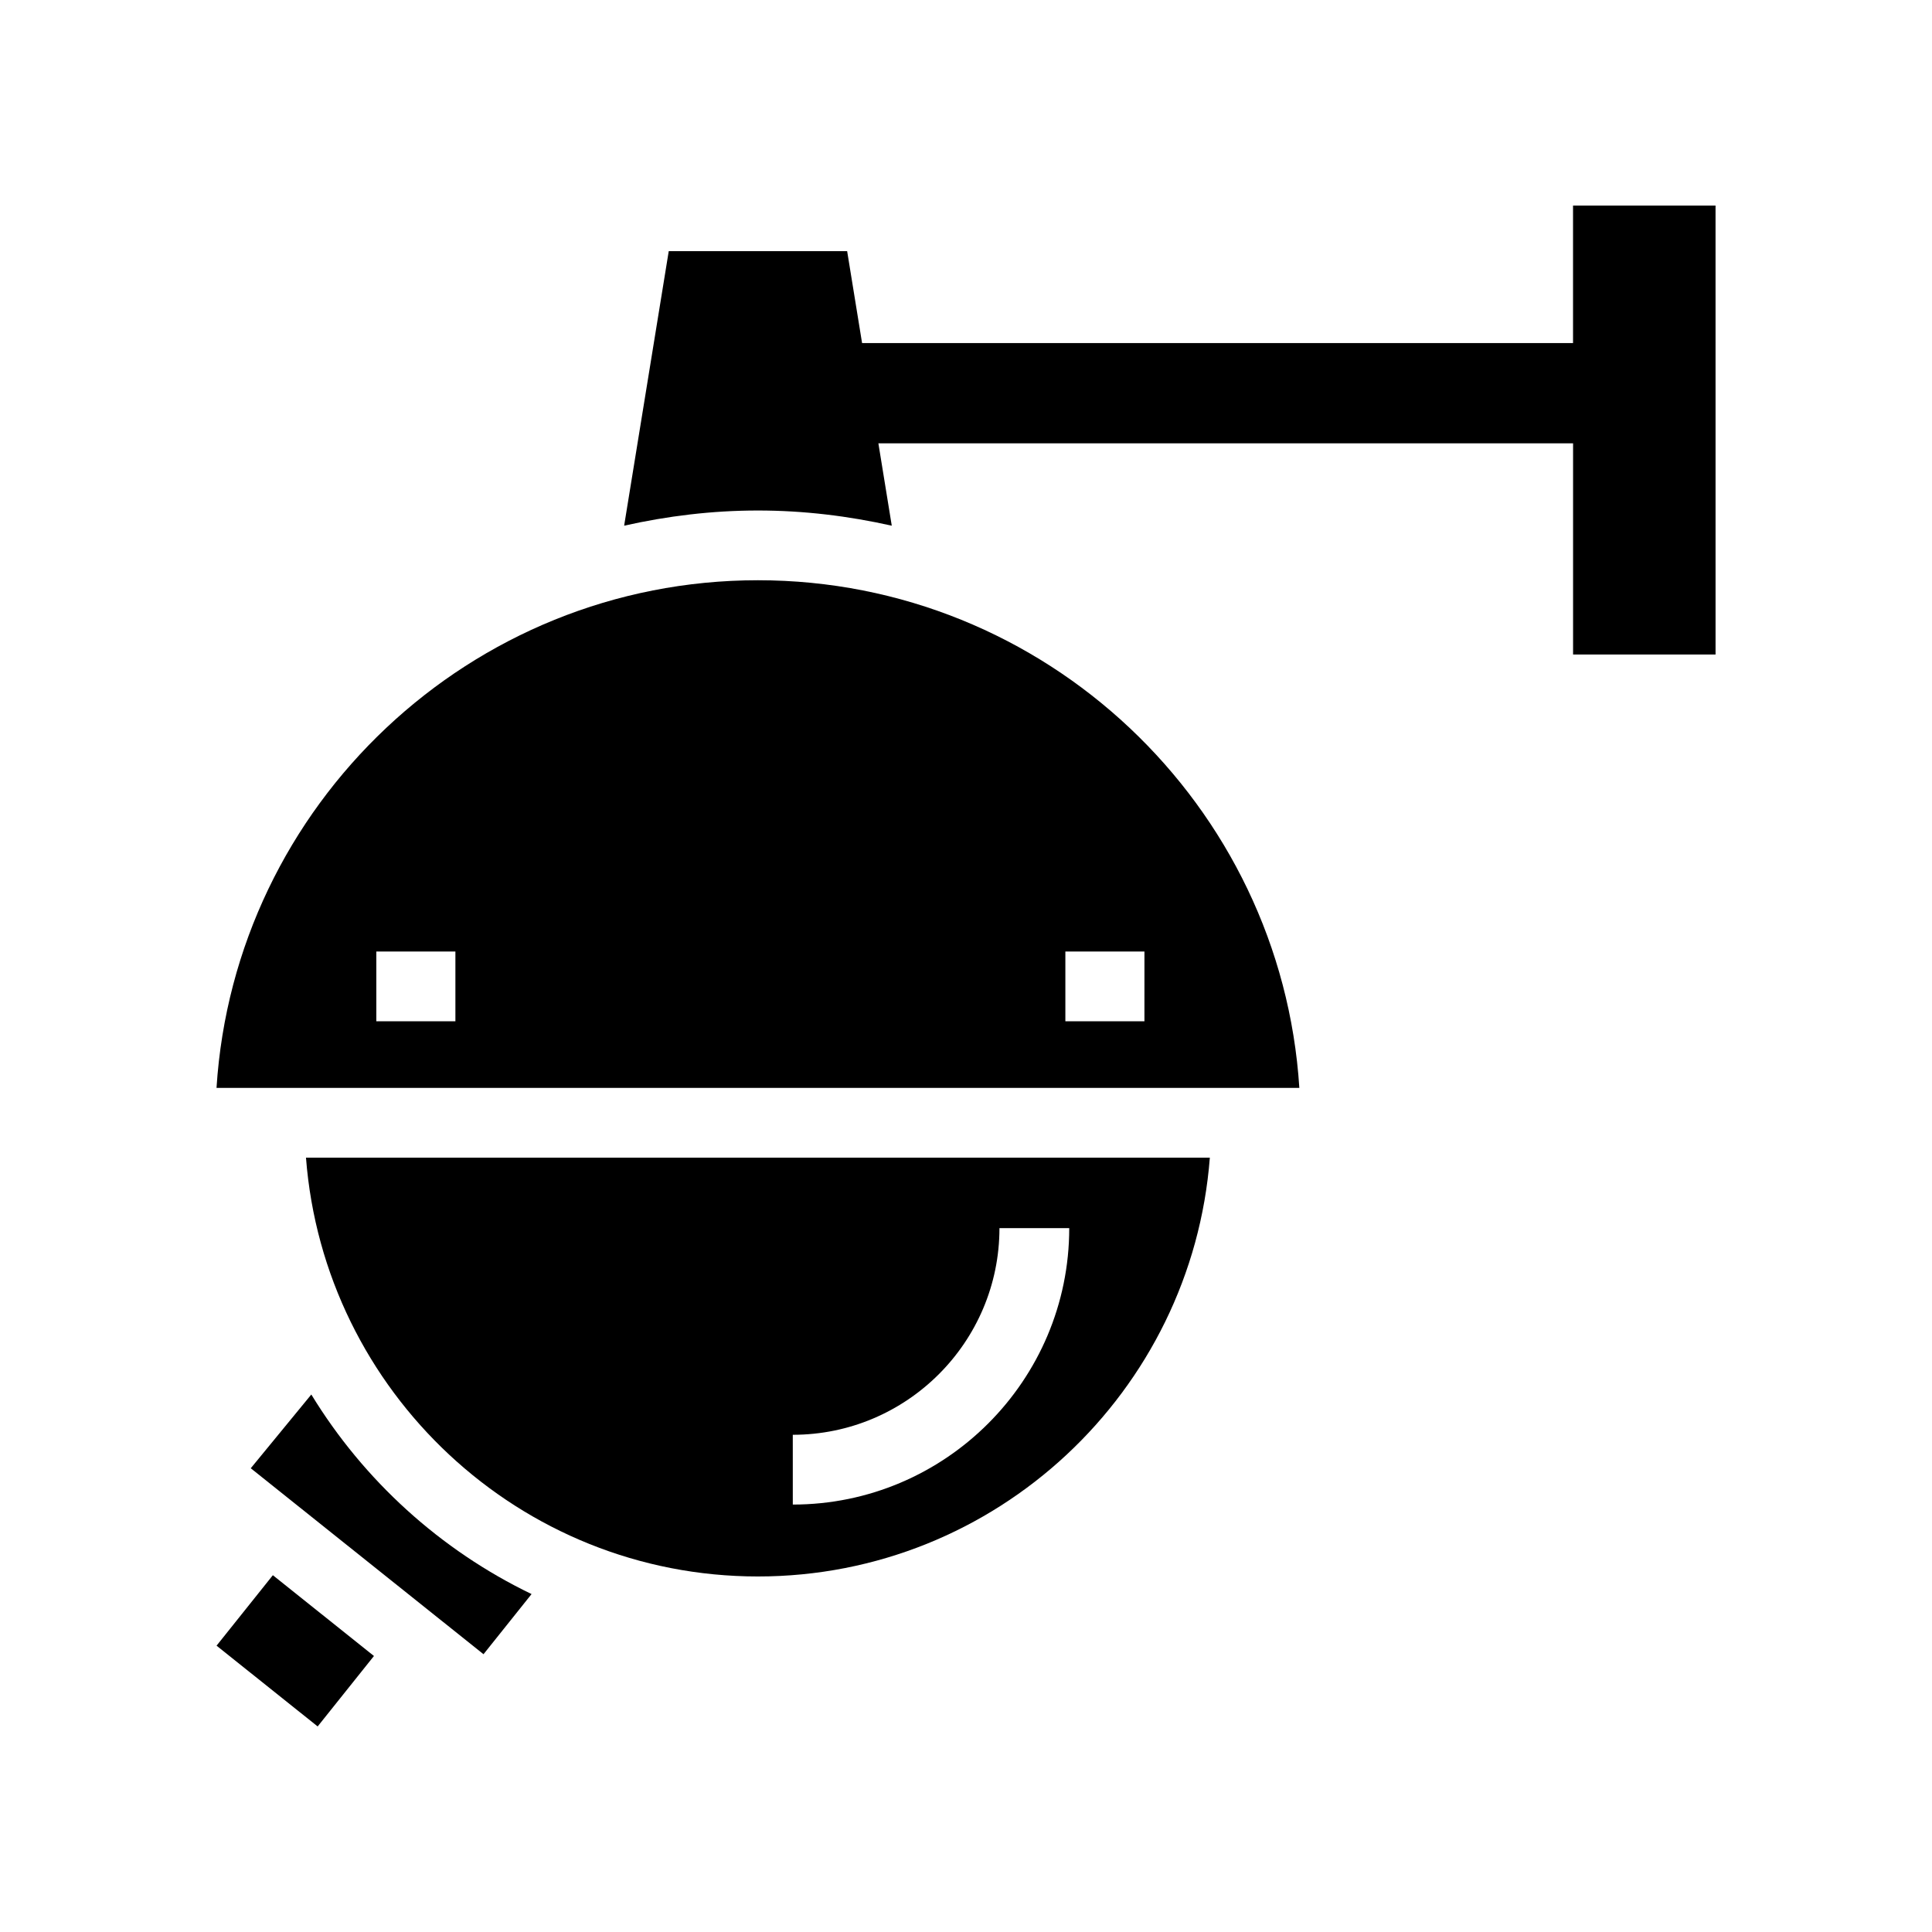
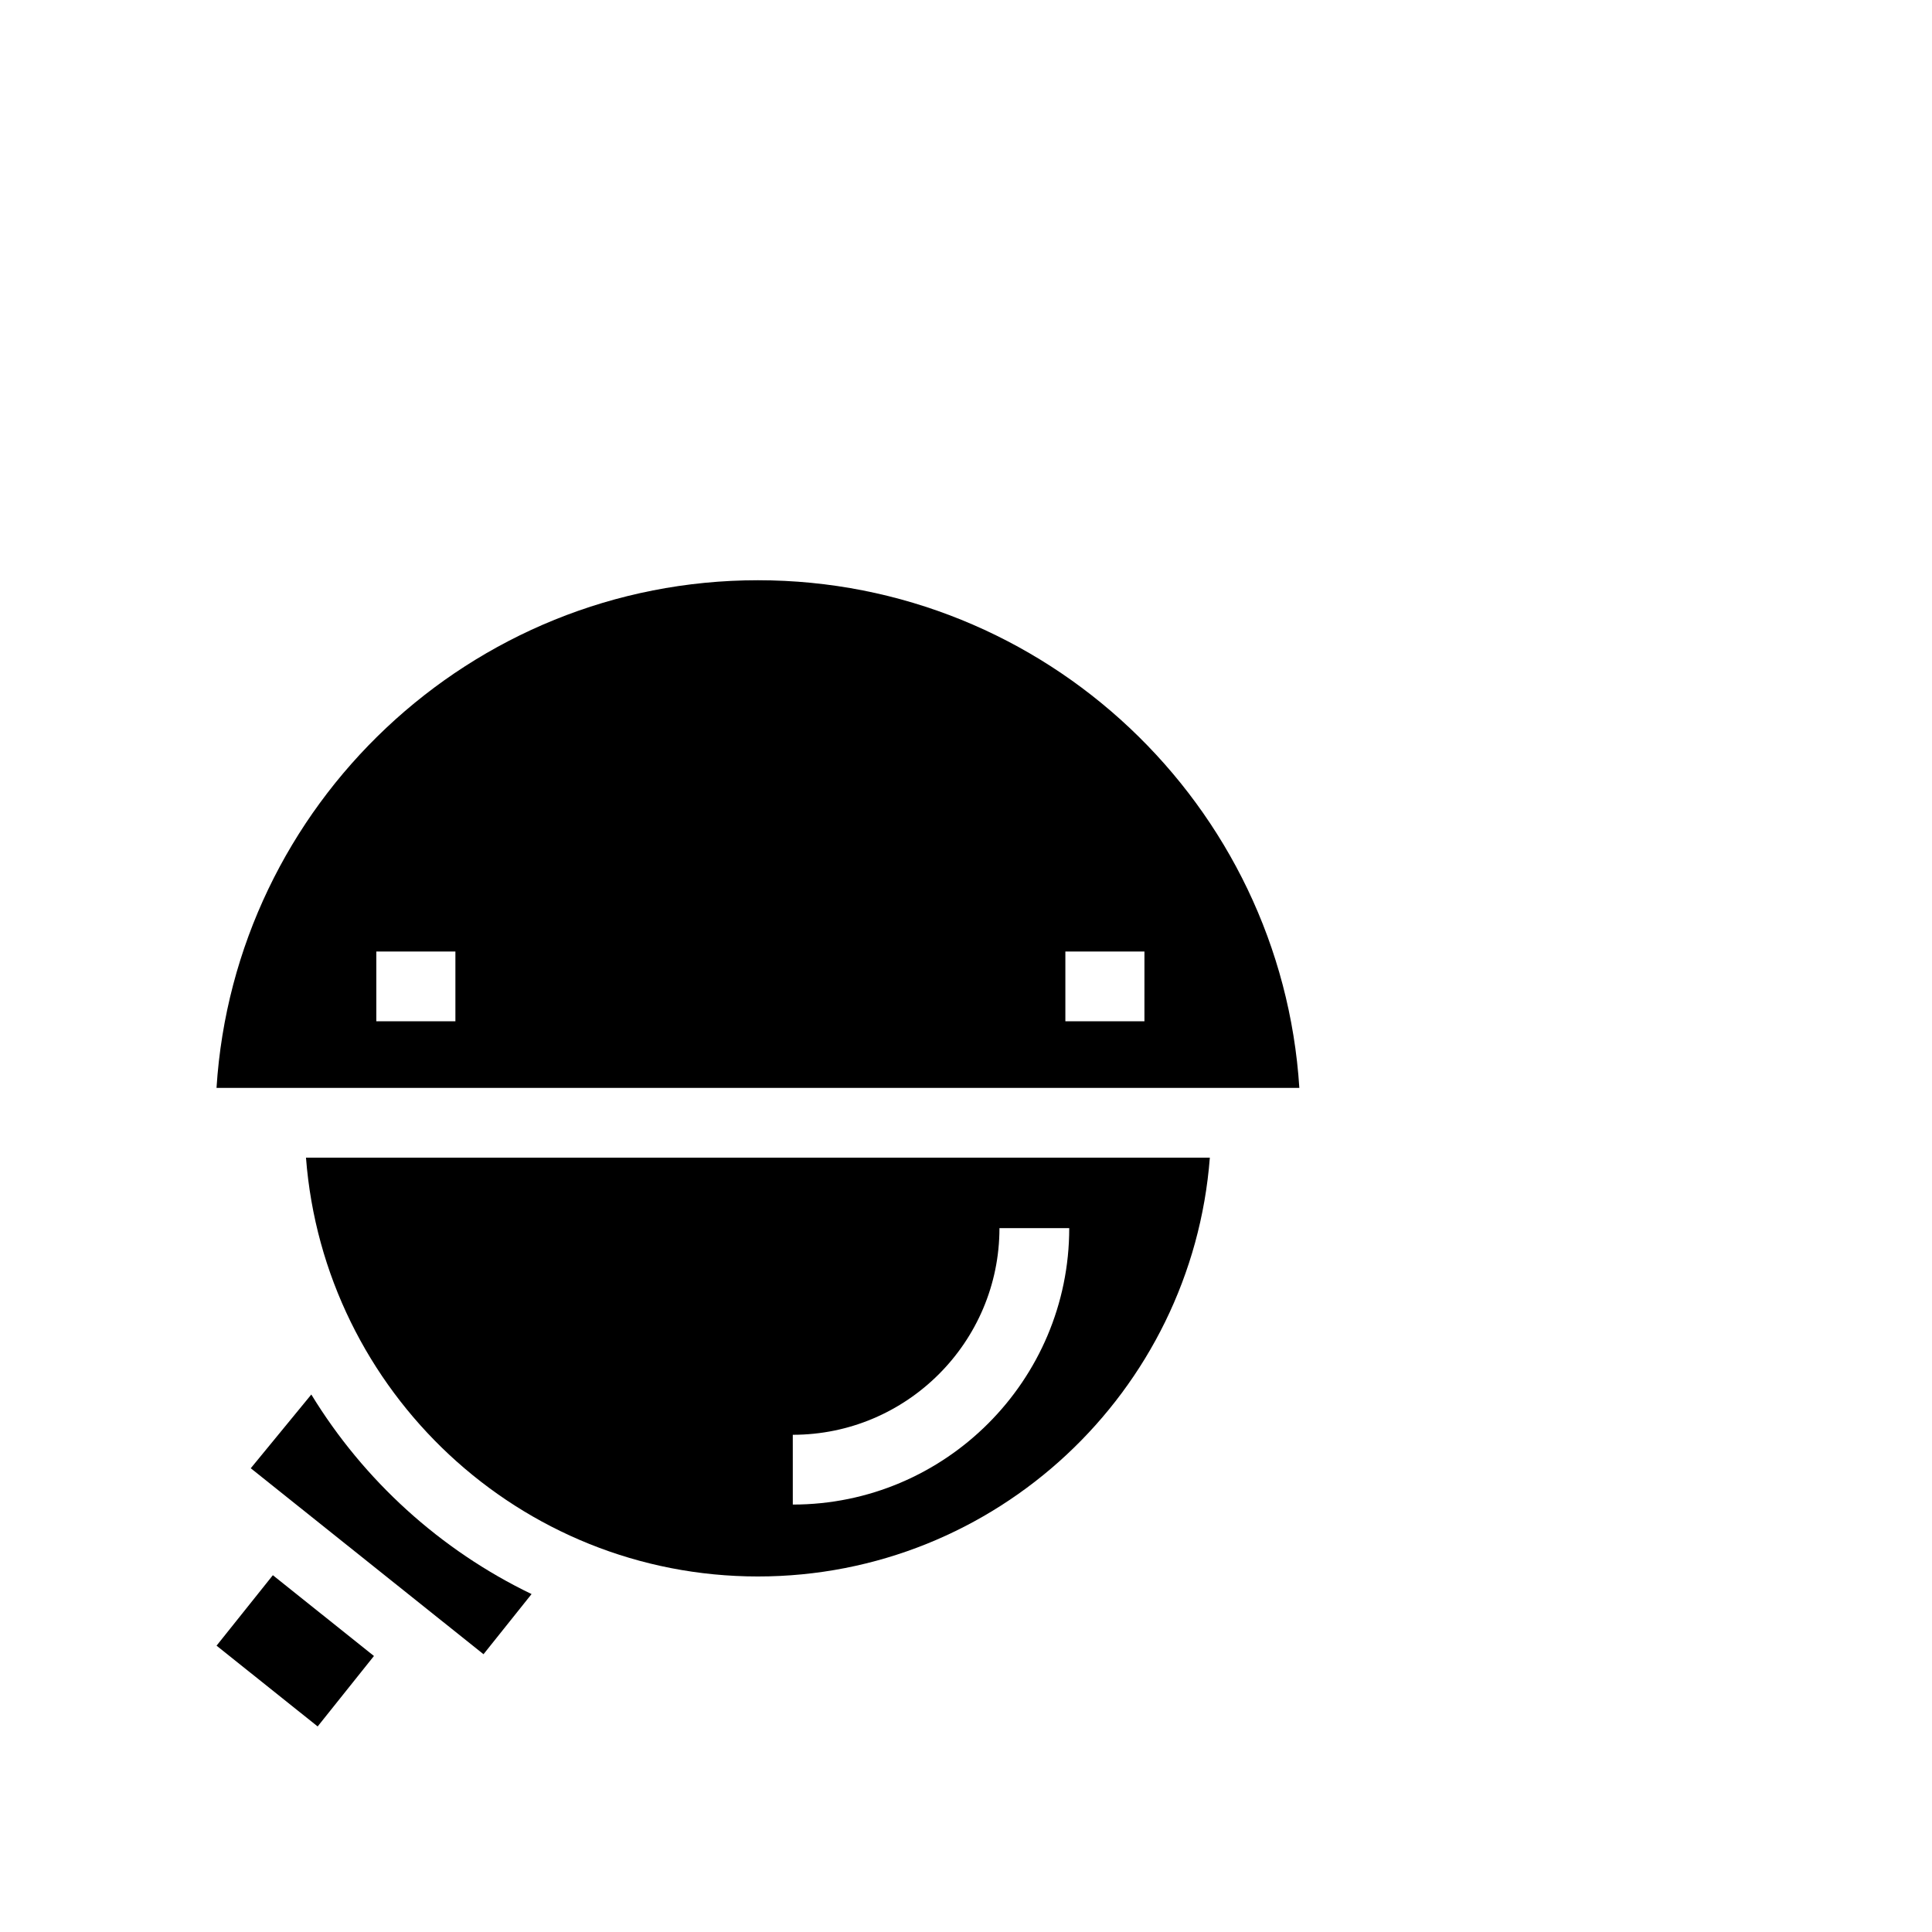
<svg xmlns="http://www.w3.org/2000/svg" fill="#000000" width="800px" height="800px" version="1.1" viewBox="144 144 512 512">
  <g>
    <path d="m344.85 297.77c-76.164 0-138.7 59.543-143.47 134.53h286.96c-4.777-74.988-67.309-134.53-143.48-134.53zm-80.164 116.88h-20.957v-18.492h20.957zm182.6 0h-20.953v-18.492h20.957z" />
    <path d="m201.39 580.12 14.918-18.672 26.793 21.406-14.918 18.672z" />
    <path d="m344.85 561.78c63.176 0 115.02-49.008 119.77-110.99h-239.53c4.75 61.98 56.59 110.99 119.77 110.99zm9.246-37.547c30.199 0 54.77-24.562 54.77-54.758h18.492c0 40.391-32.863 73.25-73.258 73.25z" />
    <path d="m226.5 513.56-16.047 19.543 61.684 49.281 12.734-15.938c-24.191-11.664-44.449-30.094-58.371-52.887z" />
-     <path d="m560.87 198.48v36.441h-188.41l-3.957-24.359h-47.281l-11.82 72.75c11.43-2.562 23.266-4.023 35.457-4.023 12.195 0 24.035 1.465 35.469 4.027l-3.547-21.824h184.1v55.961h37.758l-0.004-118.97z" />
  </g>
</svg>